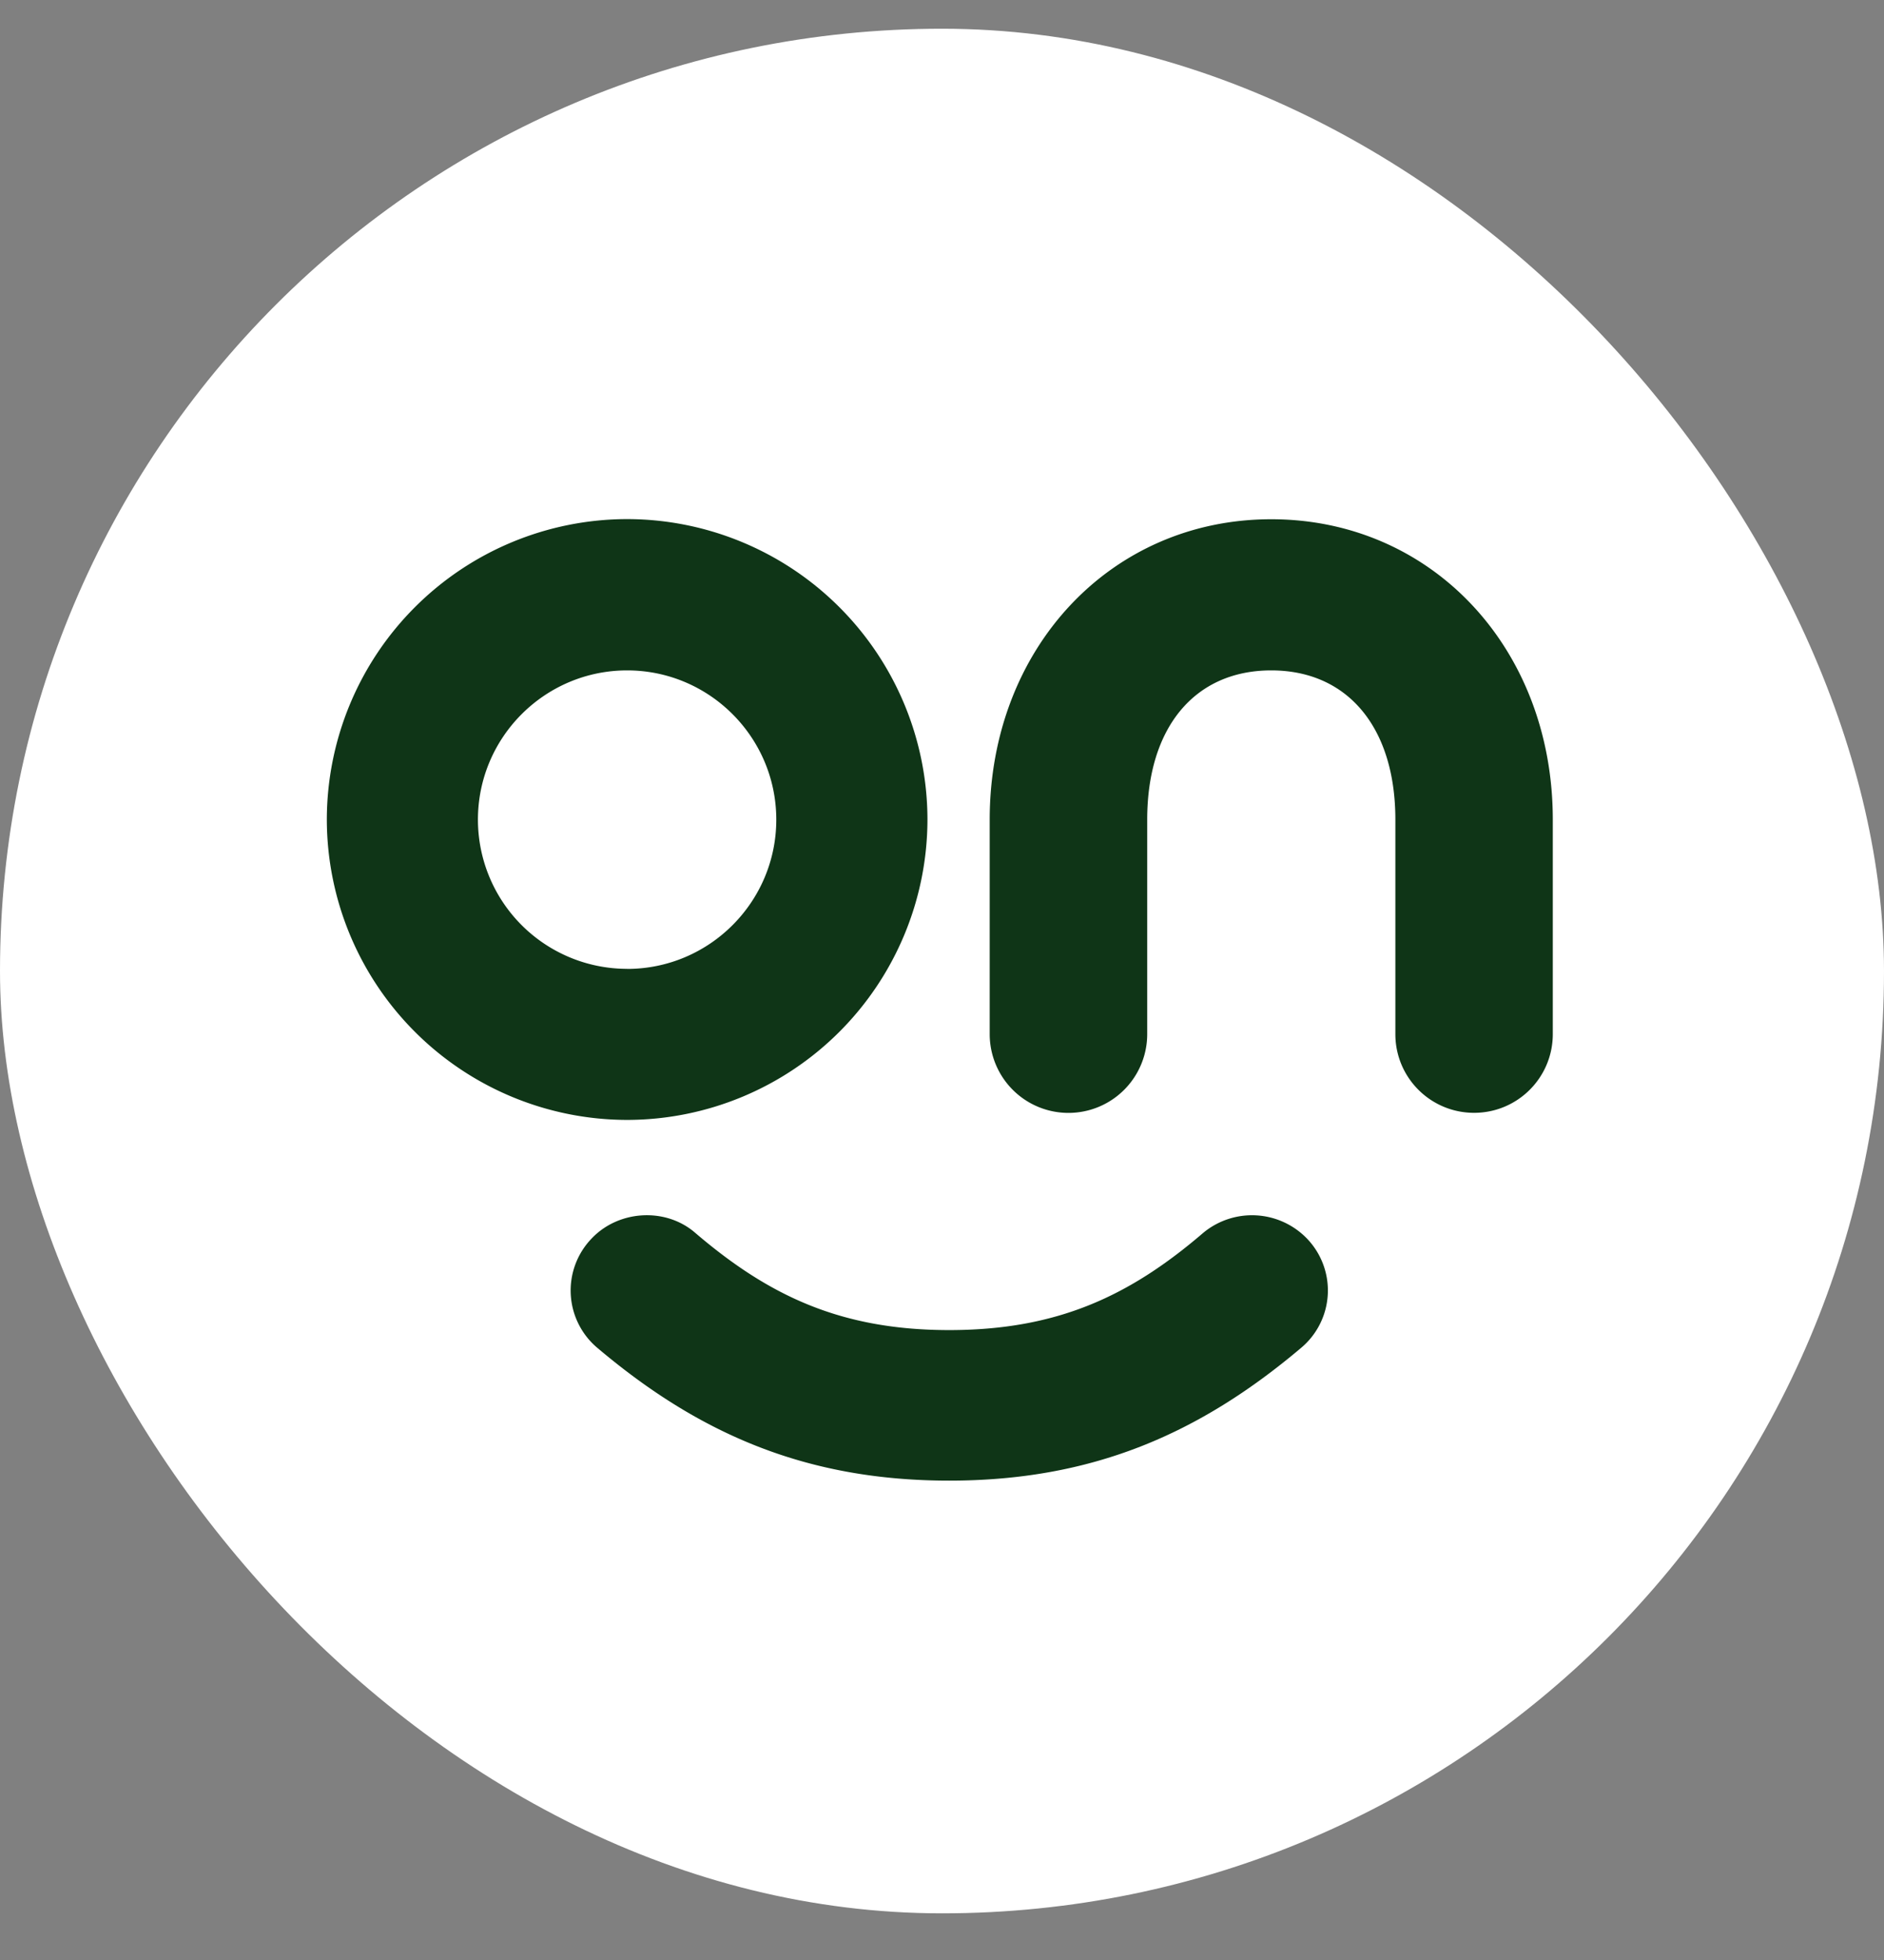
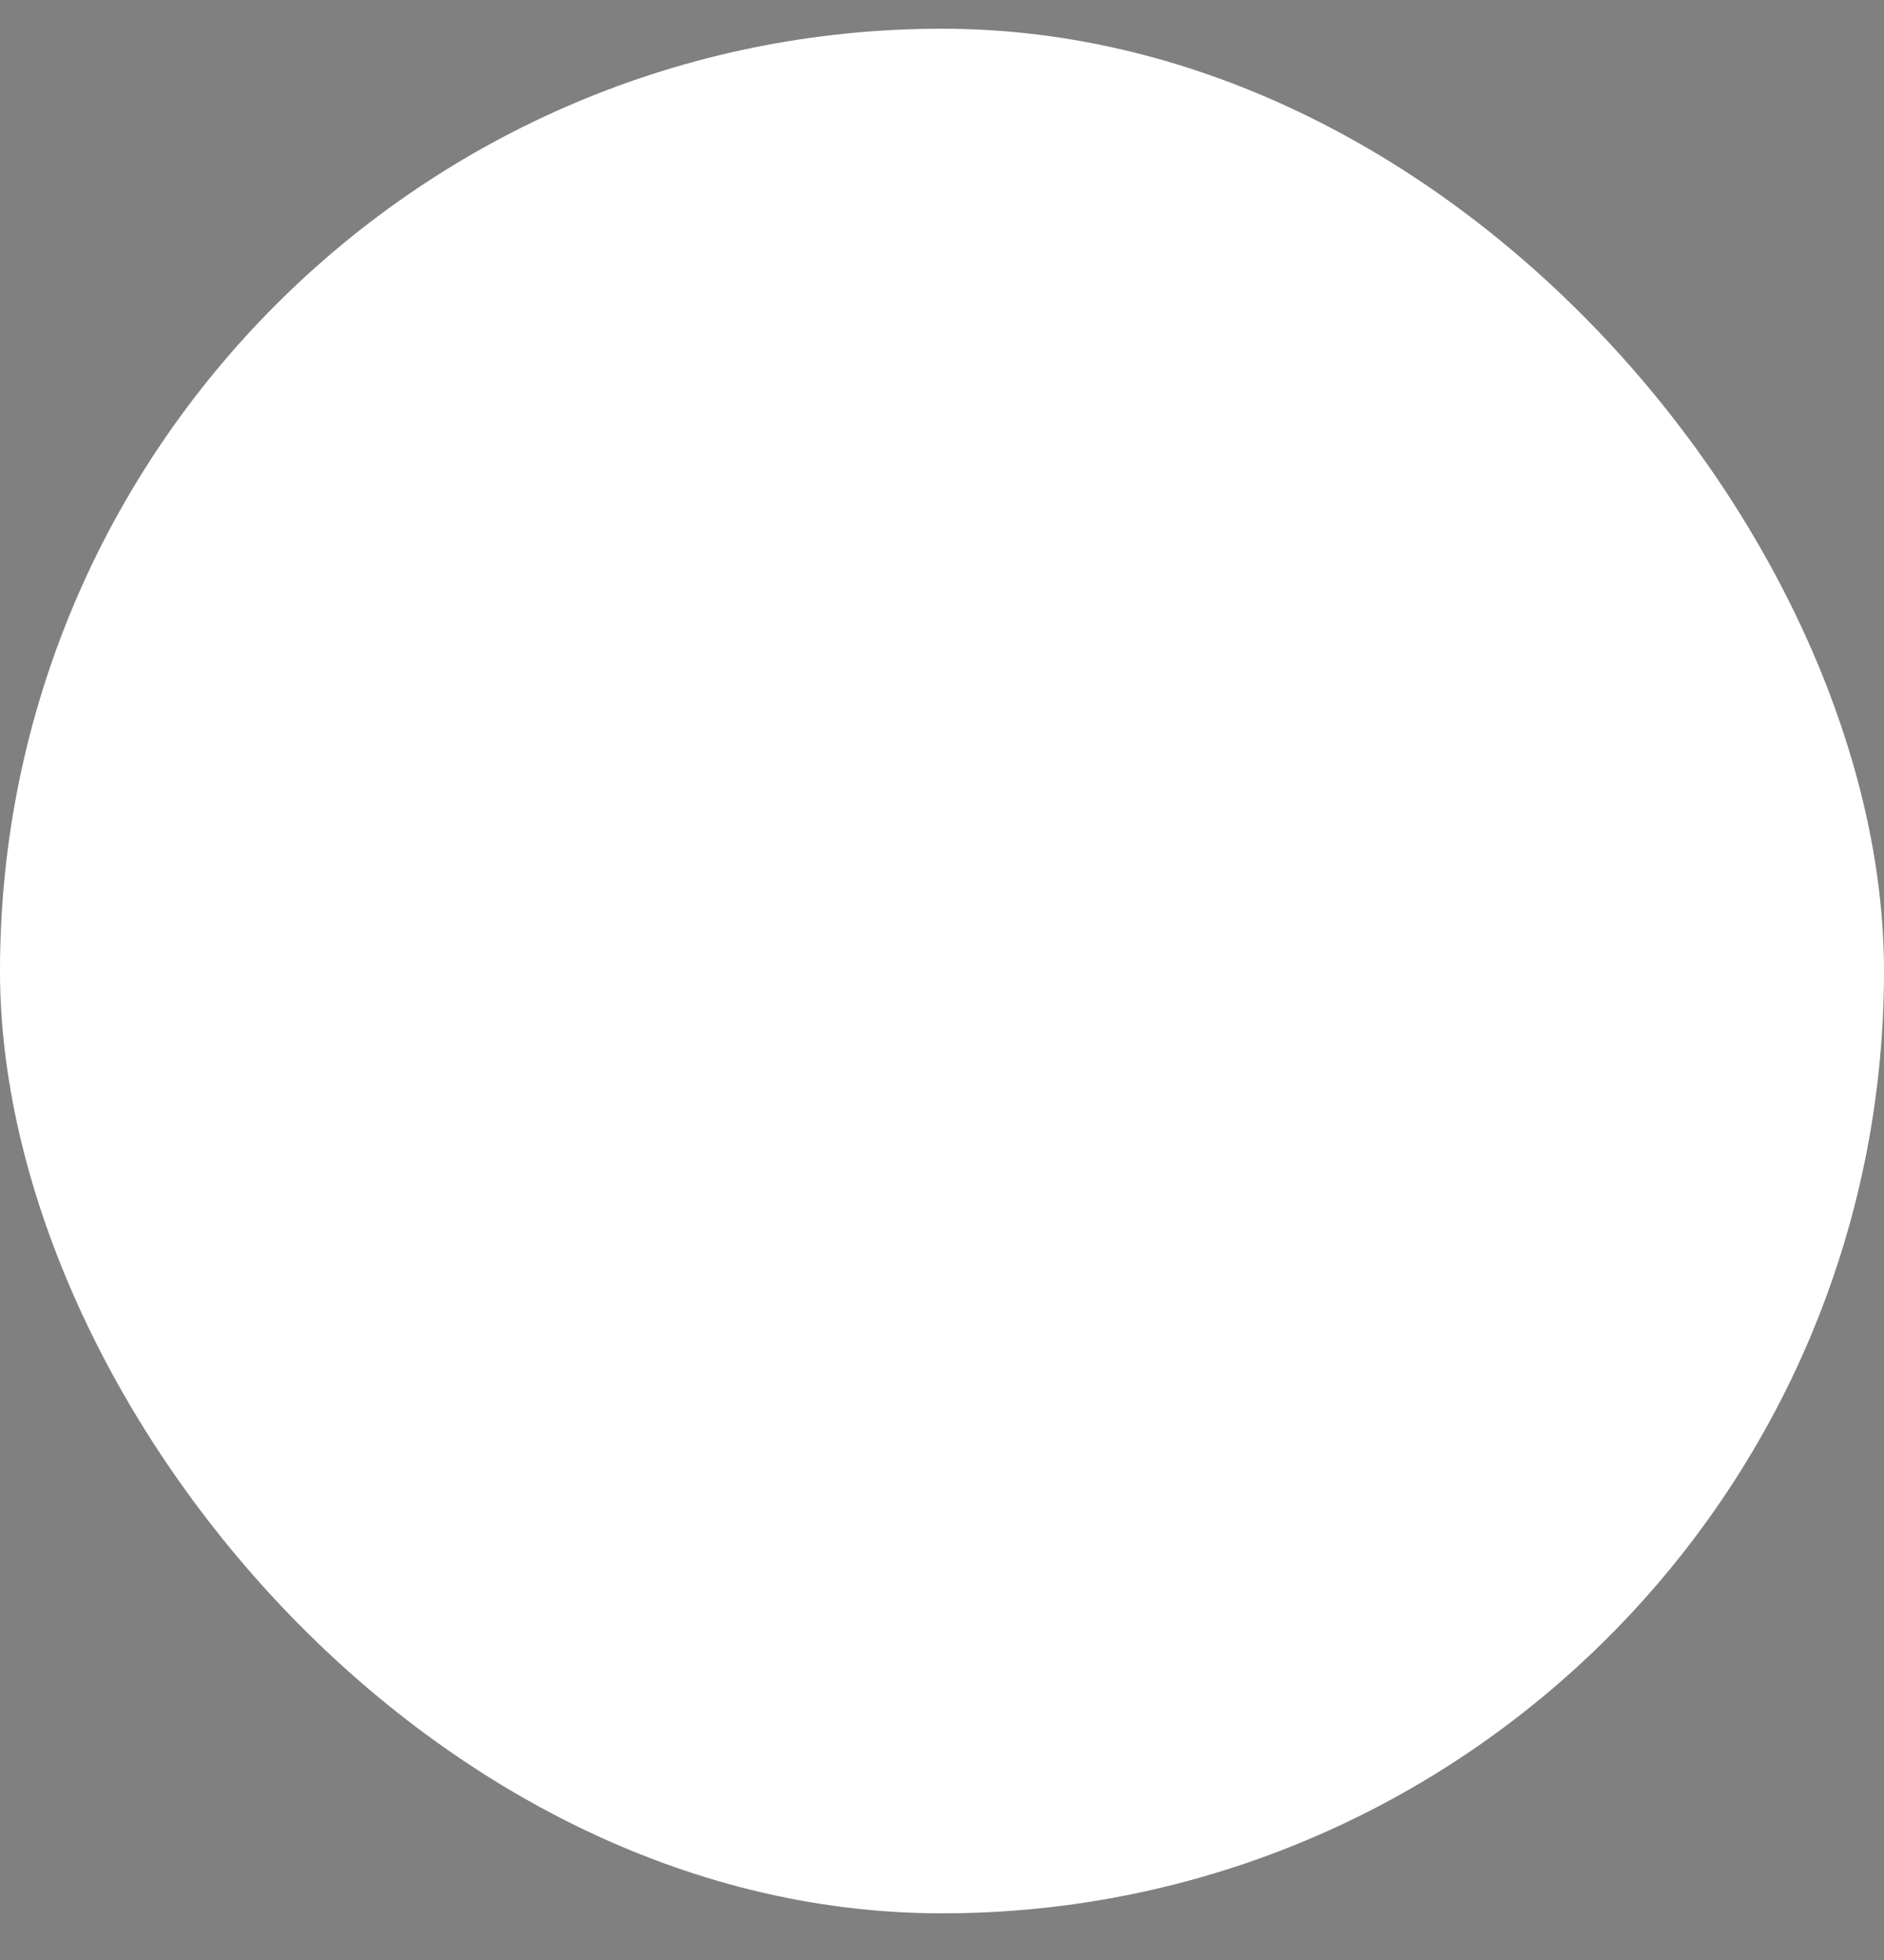
<svg xmlns="http://www.w3.org/2000/svg" width="25" height="26" viewBox="0 0 25 26" fill="none">
  <rect x="0" y="0" width="25" height="26" fill="#808080" stroke="none" />
  <rect y=".381" width="25" height="25" rx="12.5" fill="#fff" />
-   <path d="M19.56 14.762c.578 0 1.045-.467 1.045-1.045v-2.844c0-2.273-1.605-3.985-3.736-3.985-2.13 0-3.736 1.714-3.736 3.985v2.845a1.044 1.044 0 1 0 2.09 0v-2.845c0-1.222.63-1.98 1.646-1.98s1.647.76 1.647 1.98v2.845c0 .577.467 1.044 1.045 1.044M8.322 6.886a3.99 3.99 0 0 0-3.985 3.985 3.99 3.99 0 0 0 3.985 3.985 3.99 3.99 0 0 0 3.985-3.985 3.99 3.99 0 0 0-3.985-3.985m0 5.966a1.98 1.98 0 0 1-1.98-1.979c0-1.092.888-1.98 1.98-1.98 1.091 0 1.979.888 1.979 1.98s-.888 1.98-1.98 1.98M7.85 16.43c.357-.378.98-.417 1.373-.078.98.839 1.939 1.292 3.373 1.292s2.396-.453 3.373-1.292a1.014 1.014 0 0 1 1.374.078.993.993 0 0 1-.078 1.45c-1.353 1.143-2.775 1.761-4.669 1.761s-3.317-.618-4.668-1.76a.994.994 0 0 1-.078-1.451" fill="#0F3517" />
</svg>